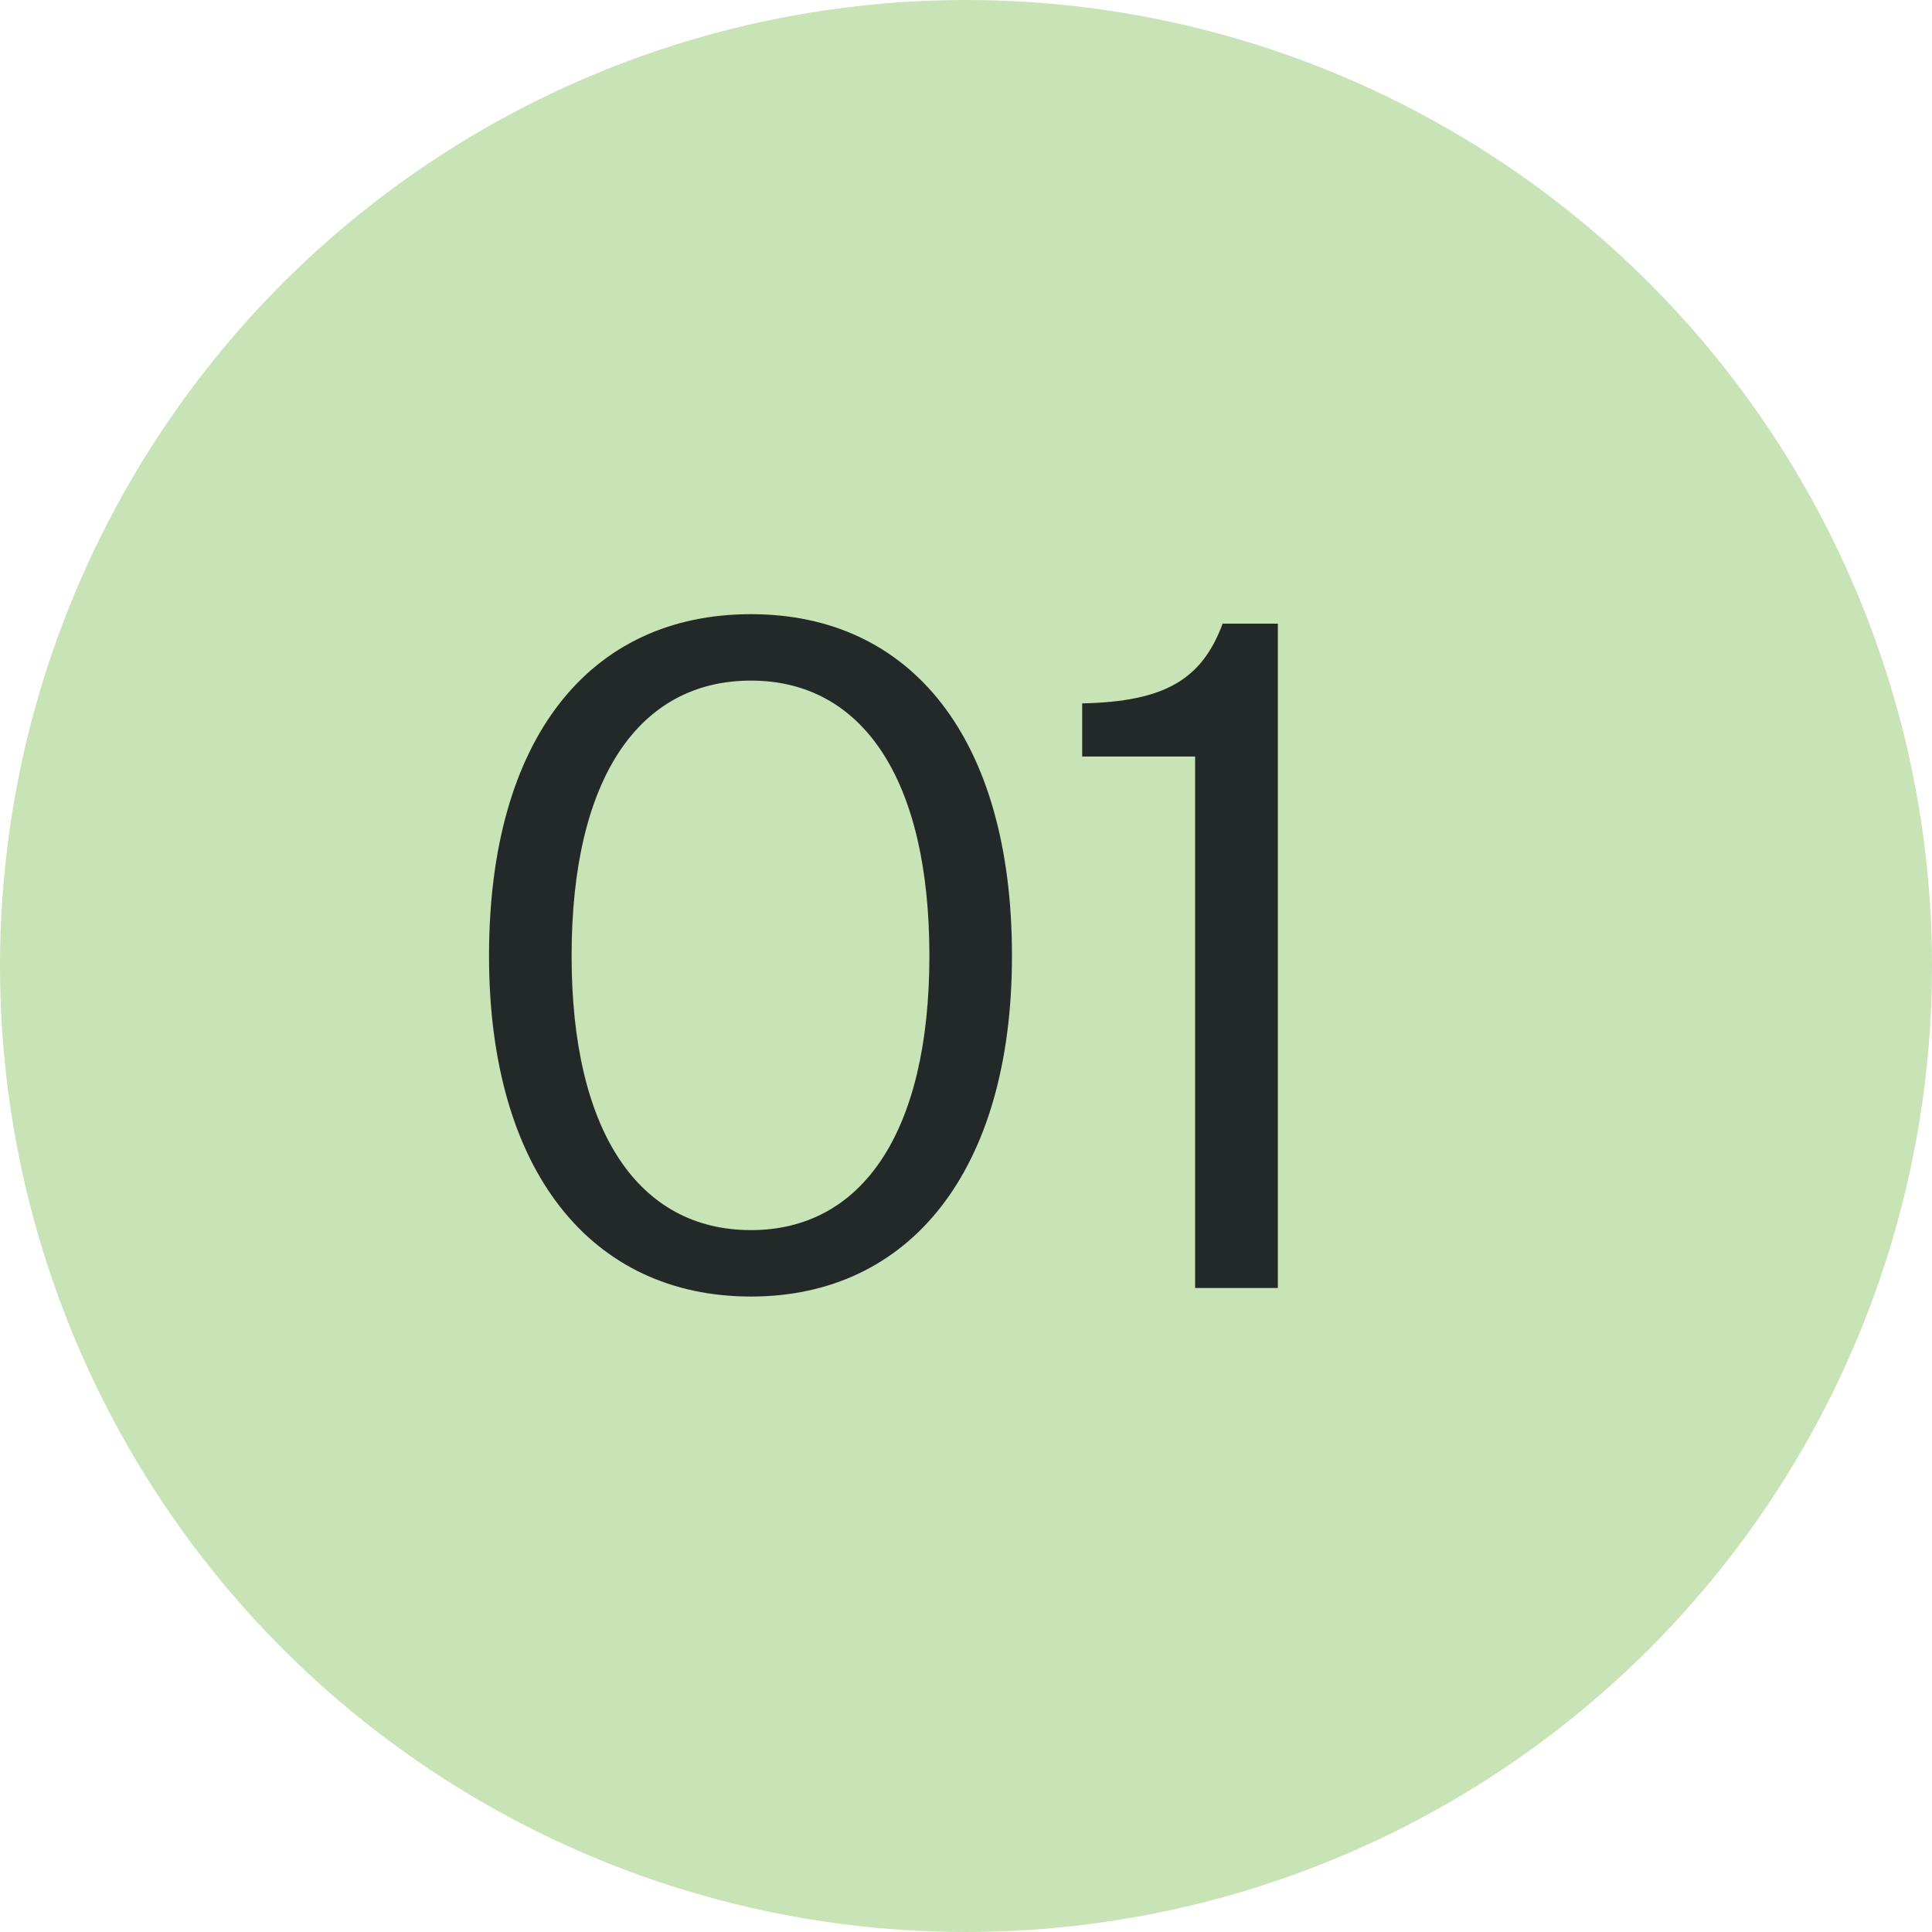
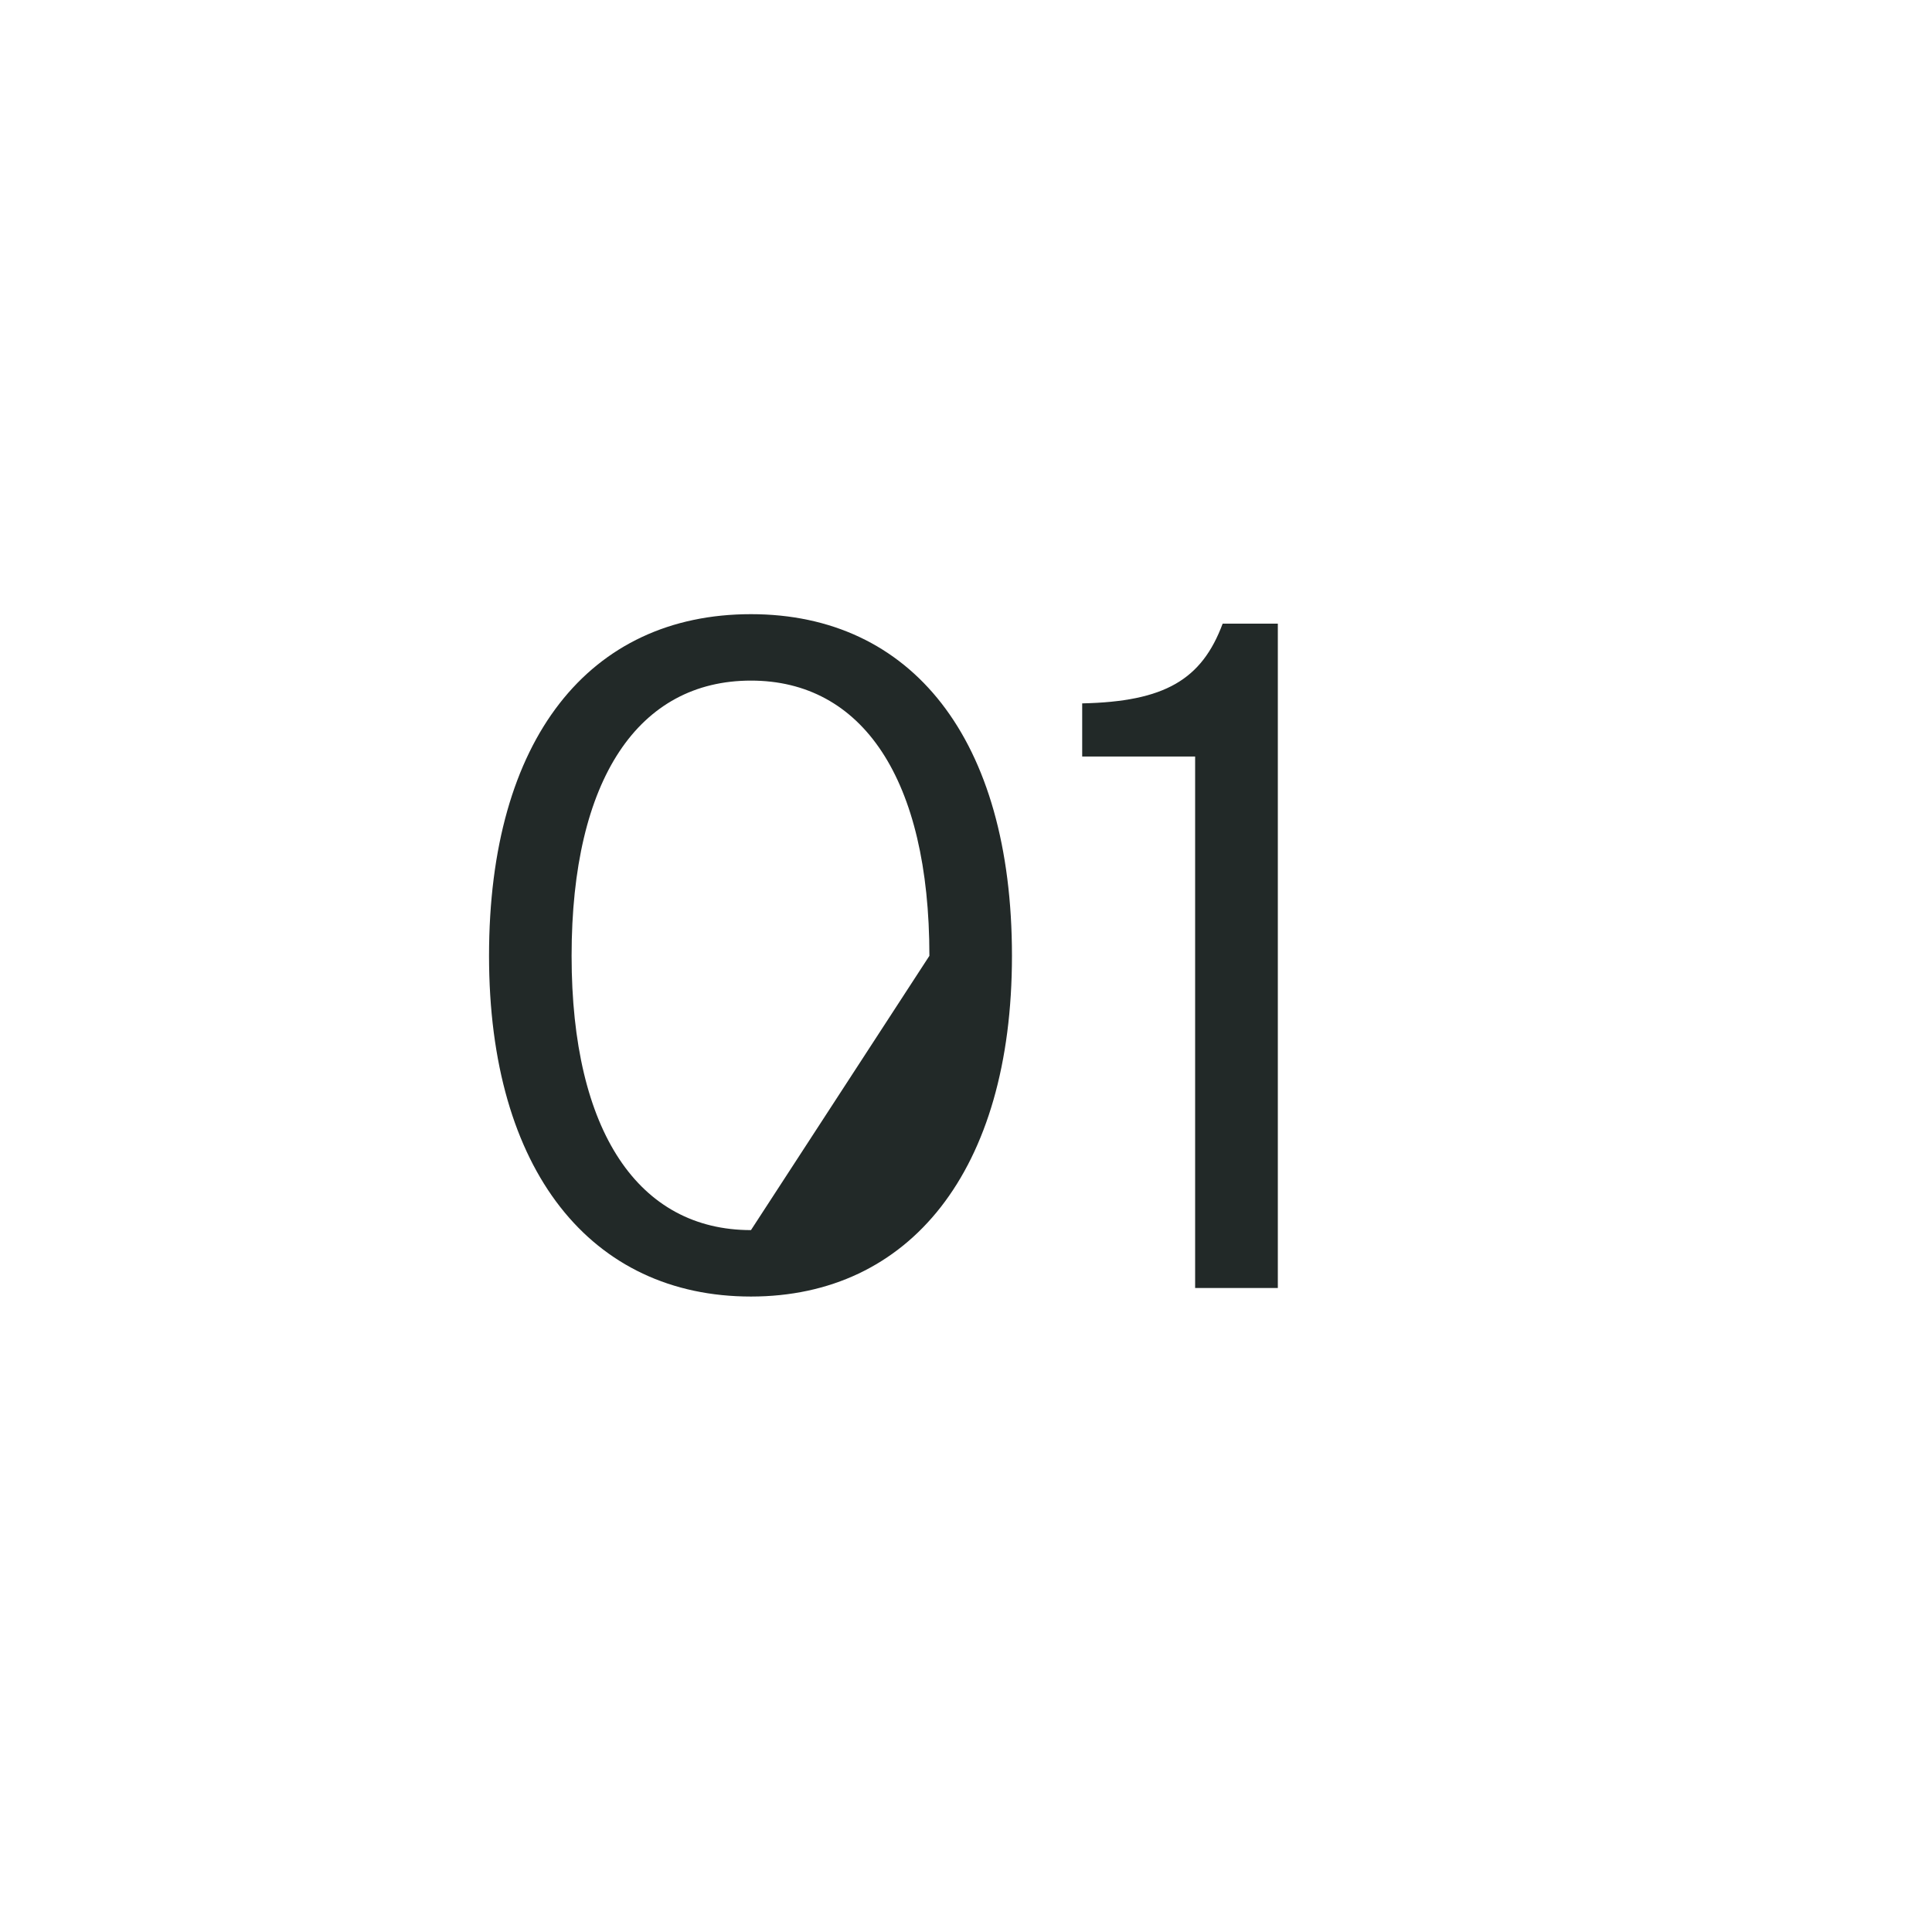
<svg xmlns="http://www.w3.org/2000/svg" width="57" height="57" viewBox="0 0 57 57">
  <g id="Group_142" data-name="Group 142" transform="translate(-194 -5346)">
-     <circle id="Ellipse_8" data-name="Ellipse 8" cx="28.5" cy="28.5" r="28.5" transform="translate(194 5346)" fill="#c8e3b6" />
-     <path id="Path_91" data-name="Path 91" d="M9.156.252c4.676,0,7.7-3.7,7.7-10.052,0-6.412-2.968-10.08-7.7-10.08-4.76,0-7.728,3.668-7.728,10.08C1.428-3.444,4.452.252,9.156.252Zm0-1.96c-3.3,0-5.292-2.884-5.292-8.092,0-5.236,1.988-8.12,5.292-8.12,3.276,0,5.264,2.884,5.264,8.12C14.42-4.592,12.432-1.708,9.156-1.708ZM22.26,0H24.7V-19.6H23.072c-.616,1.652-1.708,2.3-4.144,2.352v1.568H22.26Z" transform="translate(207 5384)" fill="#222928" />
+     <path id="Path_91" data-name="Path 91" d="M9.156.252c4.676,0,7.7-3.7,7.7-10.052,0-6.412-2.968-10.08-7.7-10.08-4.76,0-7.728,3.668-7.728,10.08C1.428-3.444,4.452.252,9.156.252Zm0-1.96c-3.3,0-5.292-2.884-5.292-8.092,0-5.236,1.988-8.12,5.292-8.12,3.276,0,5.264,2.884,5.264,8.12ZM22.26,0H24.7V-19.6H23.072c-.616,1.652-1.708,2.3-4.144,2.352v1.568H22.26Z" transform="translate(207 5384)" fill="#222928" />
  </g>
</svg>